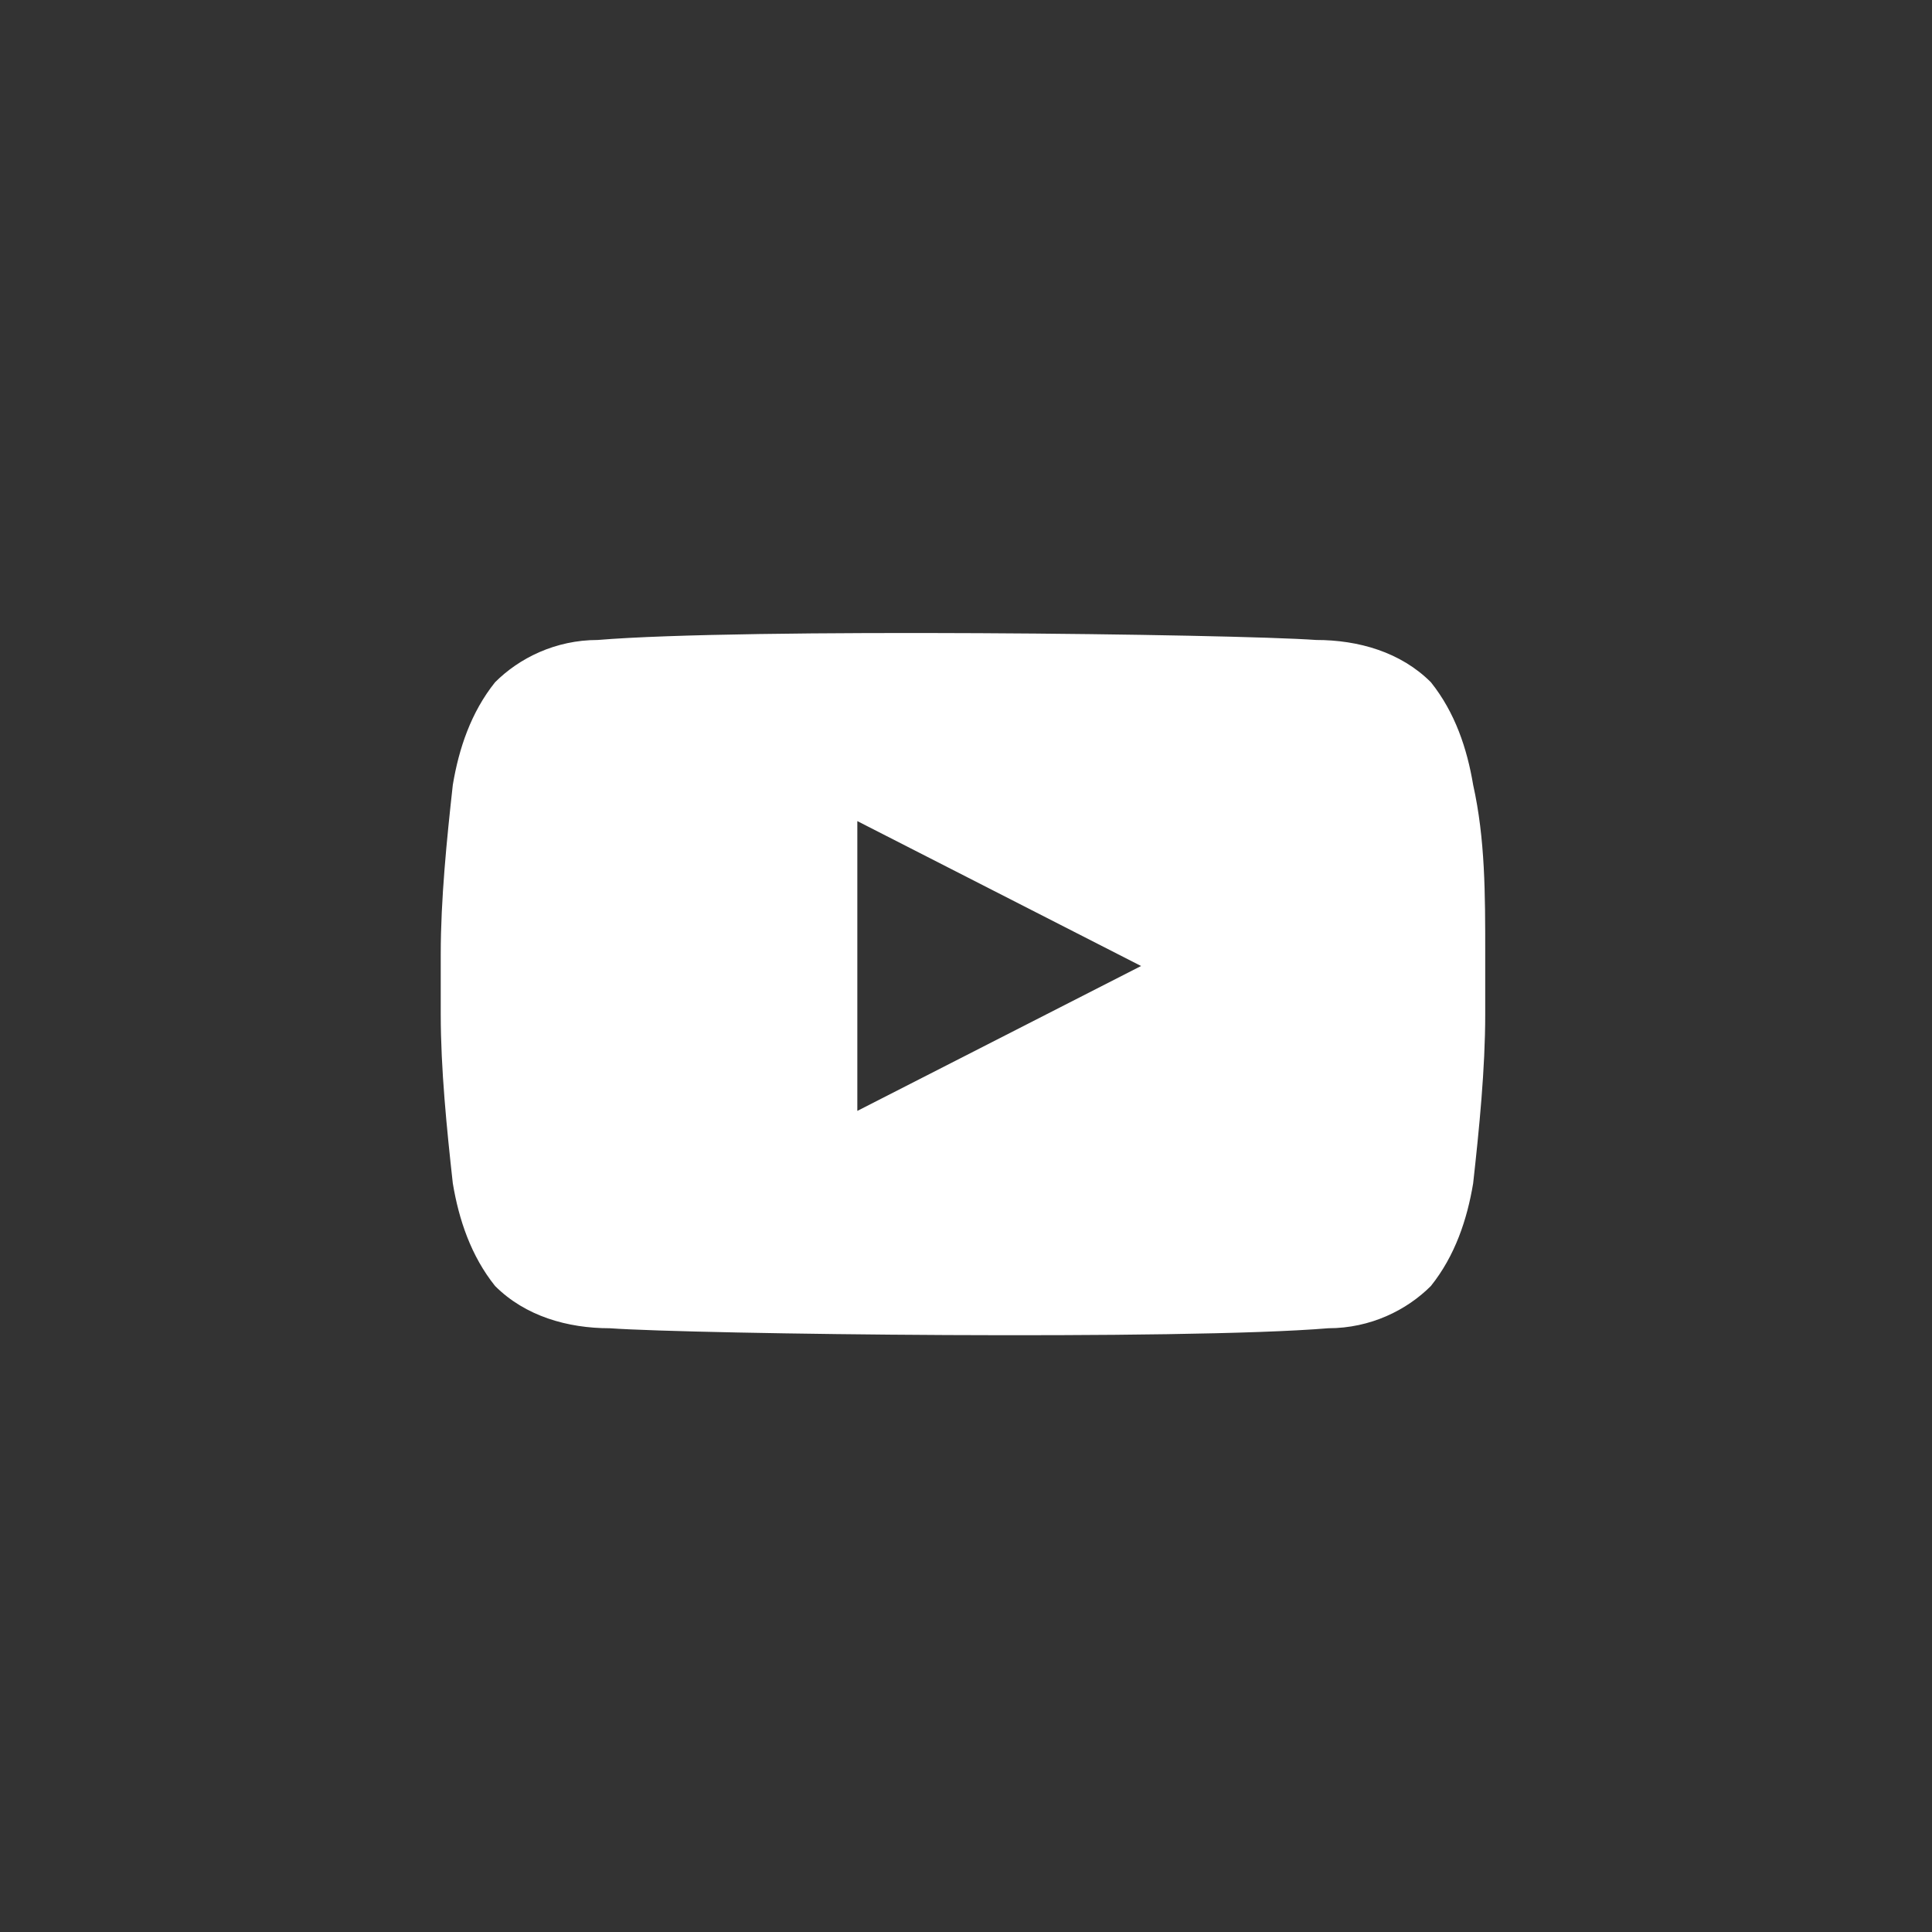
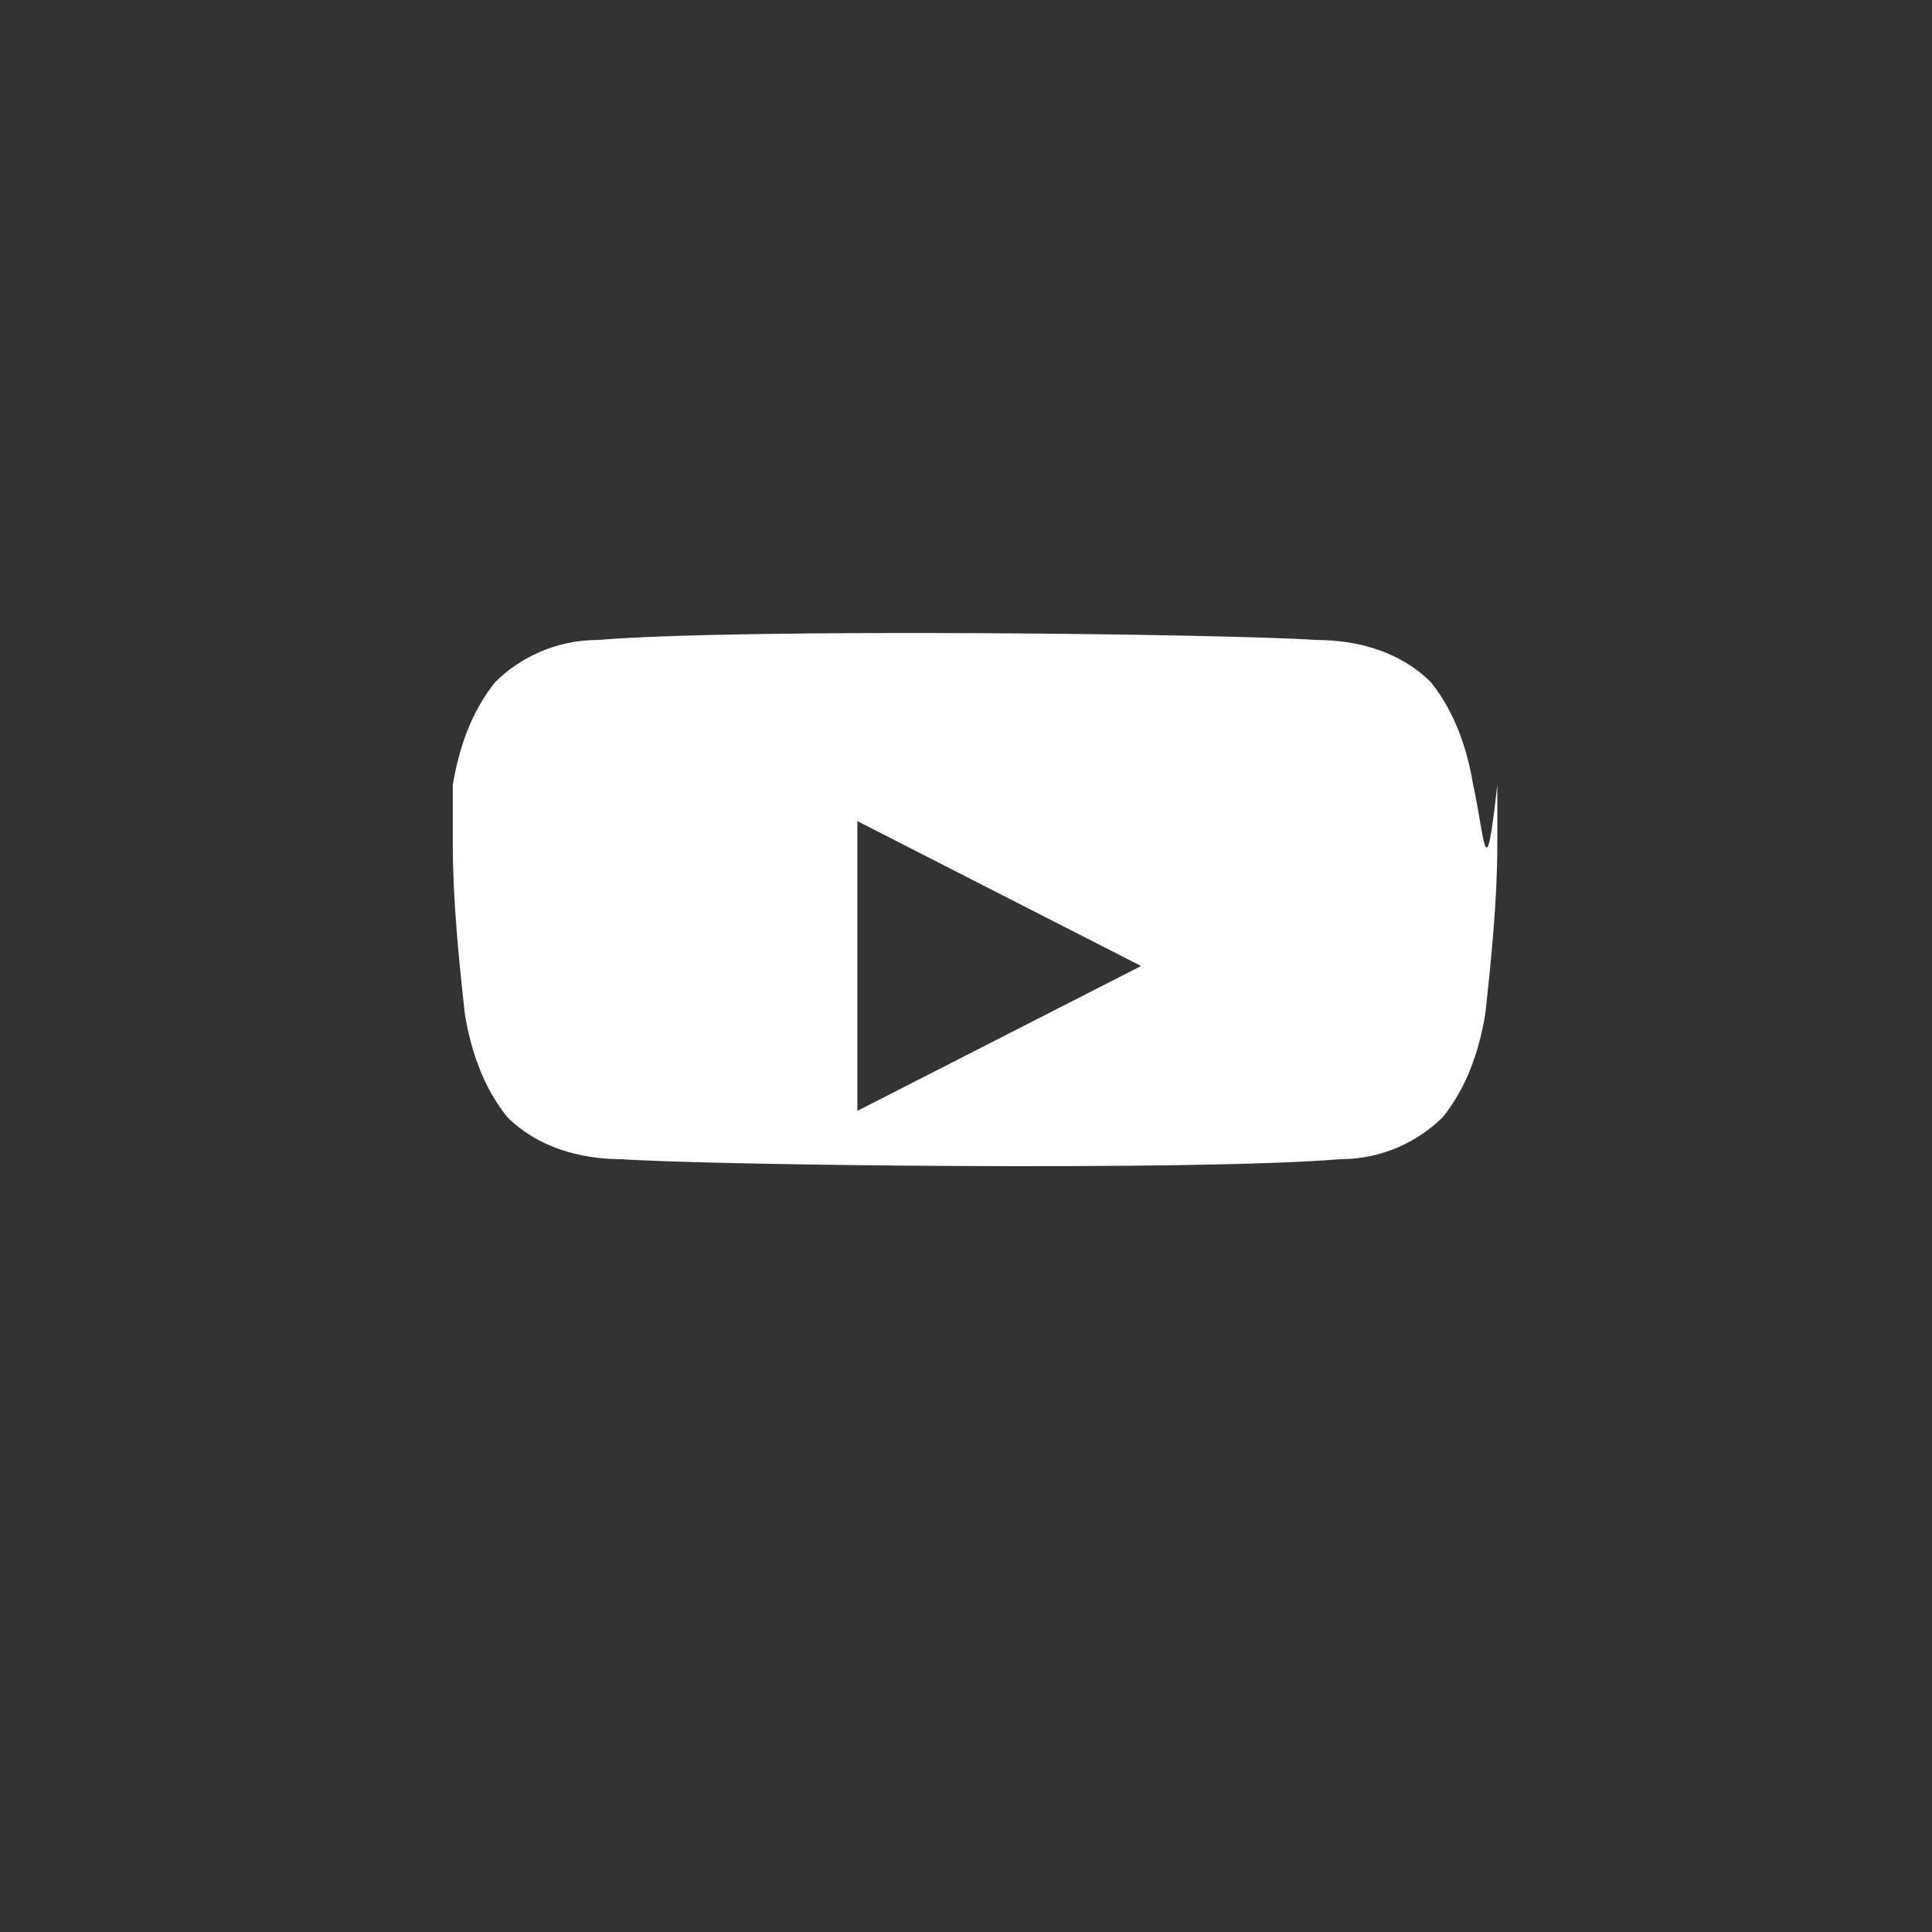
<svg xmlns="http://www.w3.org/2000/svg" version="1.1" id="Livello_1" x="0px" y="0px" width="32px" height="32px" viewBox="0 0 32 32" style="enable-background:new 0 0 32 32;" xml:space="preserve">
  <rect x="0" y="0" width="32" height="32" fill="#333333" stroke="none" />
  <style type="text/css">
	.st0{fill:#FFFFFF;}
</style>
-   <path id="Path_32" class="st0" d="M24.4,13c-0.1-0.6-0.3-1.2-0.7-1.7c-0.5-0.5-1.2-0.7-1.9-0.7c-1.4-0.1-9.5-0.2-11.9,0  c-0.7,0-1.3,0.3-1.7,0.7c-0.4,0.5-0.6,1.1-0.7,1.7c-0.1,0.9-0.2,1.9-0.2,2.8v1c0,0.9,0.1,1.9,0.2,2.8c0.1,0.6,0.3,1.2,0.7,1.7  c0.5,0.5,1.2,0.7,1.9,0.7c1.4,0.1,9.5,0.2,11.9,0c0.7,0,1.3-0.3,1.7-0.7c0.4-0.5,0.6-1.1,0.7-1.7c0.1-0.9,0.2-1.9,0.2-2.8v-1  C24.6,14.8,24.6,13.9,24.4,13z M14.2,18.4v-4.8l4.7,2.4L14.2,18.4z" />
+   <path id="Path_32" class="st0" d="M24.4,13c-0.1-0.6-0.3-1.2-0.7-1.7c-0.5-0.5-1.2-0.7-1.9-0.7c-1.4-0.1-9.5-0.2-11.9,0  c-0.7,0-1.3,0.3-1.7,0.7c-0.4,0.5-0.6,1.1-0.7,1.7v1c0,0.9,0.1,1.9,0.2,2.8c0.1,0.6,0.3,1.2,0.7,1.7  c0.5,0.5,1.2,0.7,1.9,0.7c1.4,0.1,9.5,0.2,11.9,0c0.7,0,1.3-0.3,1.7-0.7c0.4-0.5,0.6-1.1,0.7-1.7c0.1-0.9,0.2-1.9,0.2-2.8v-1  C24.6,14.8,24.6,13.9,24.4,13z M14.2,18.4v-4.8l4.7,2.4L14.2,18.4z" />
</svg>